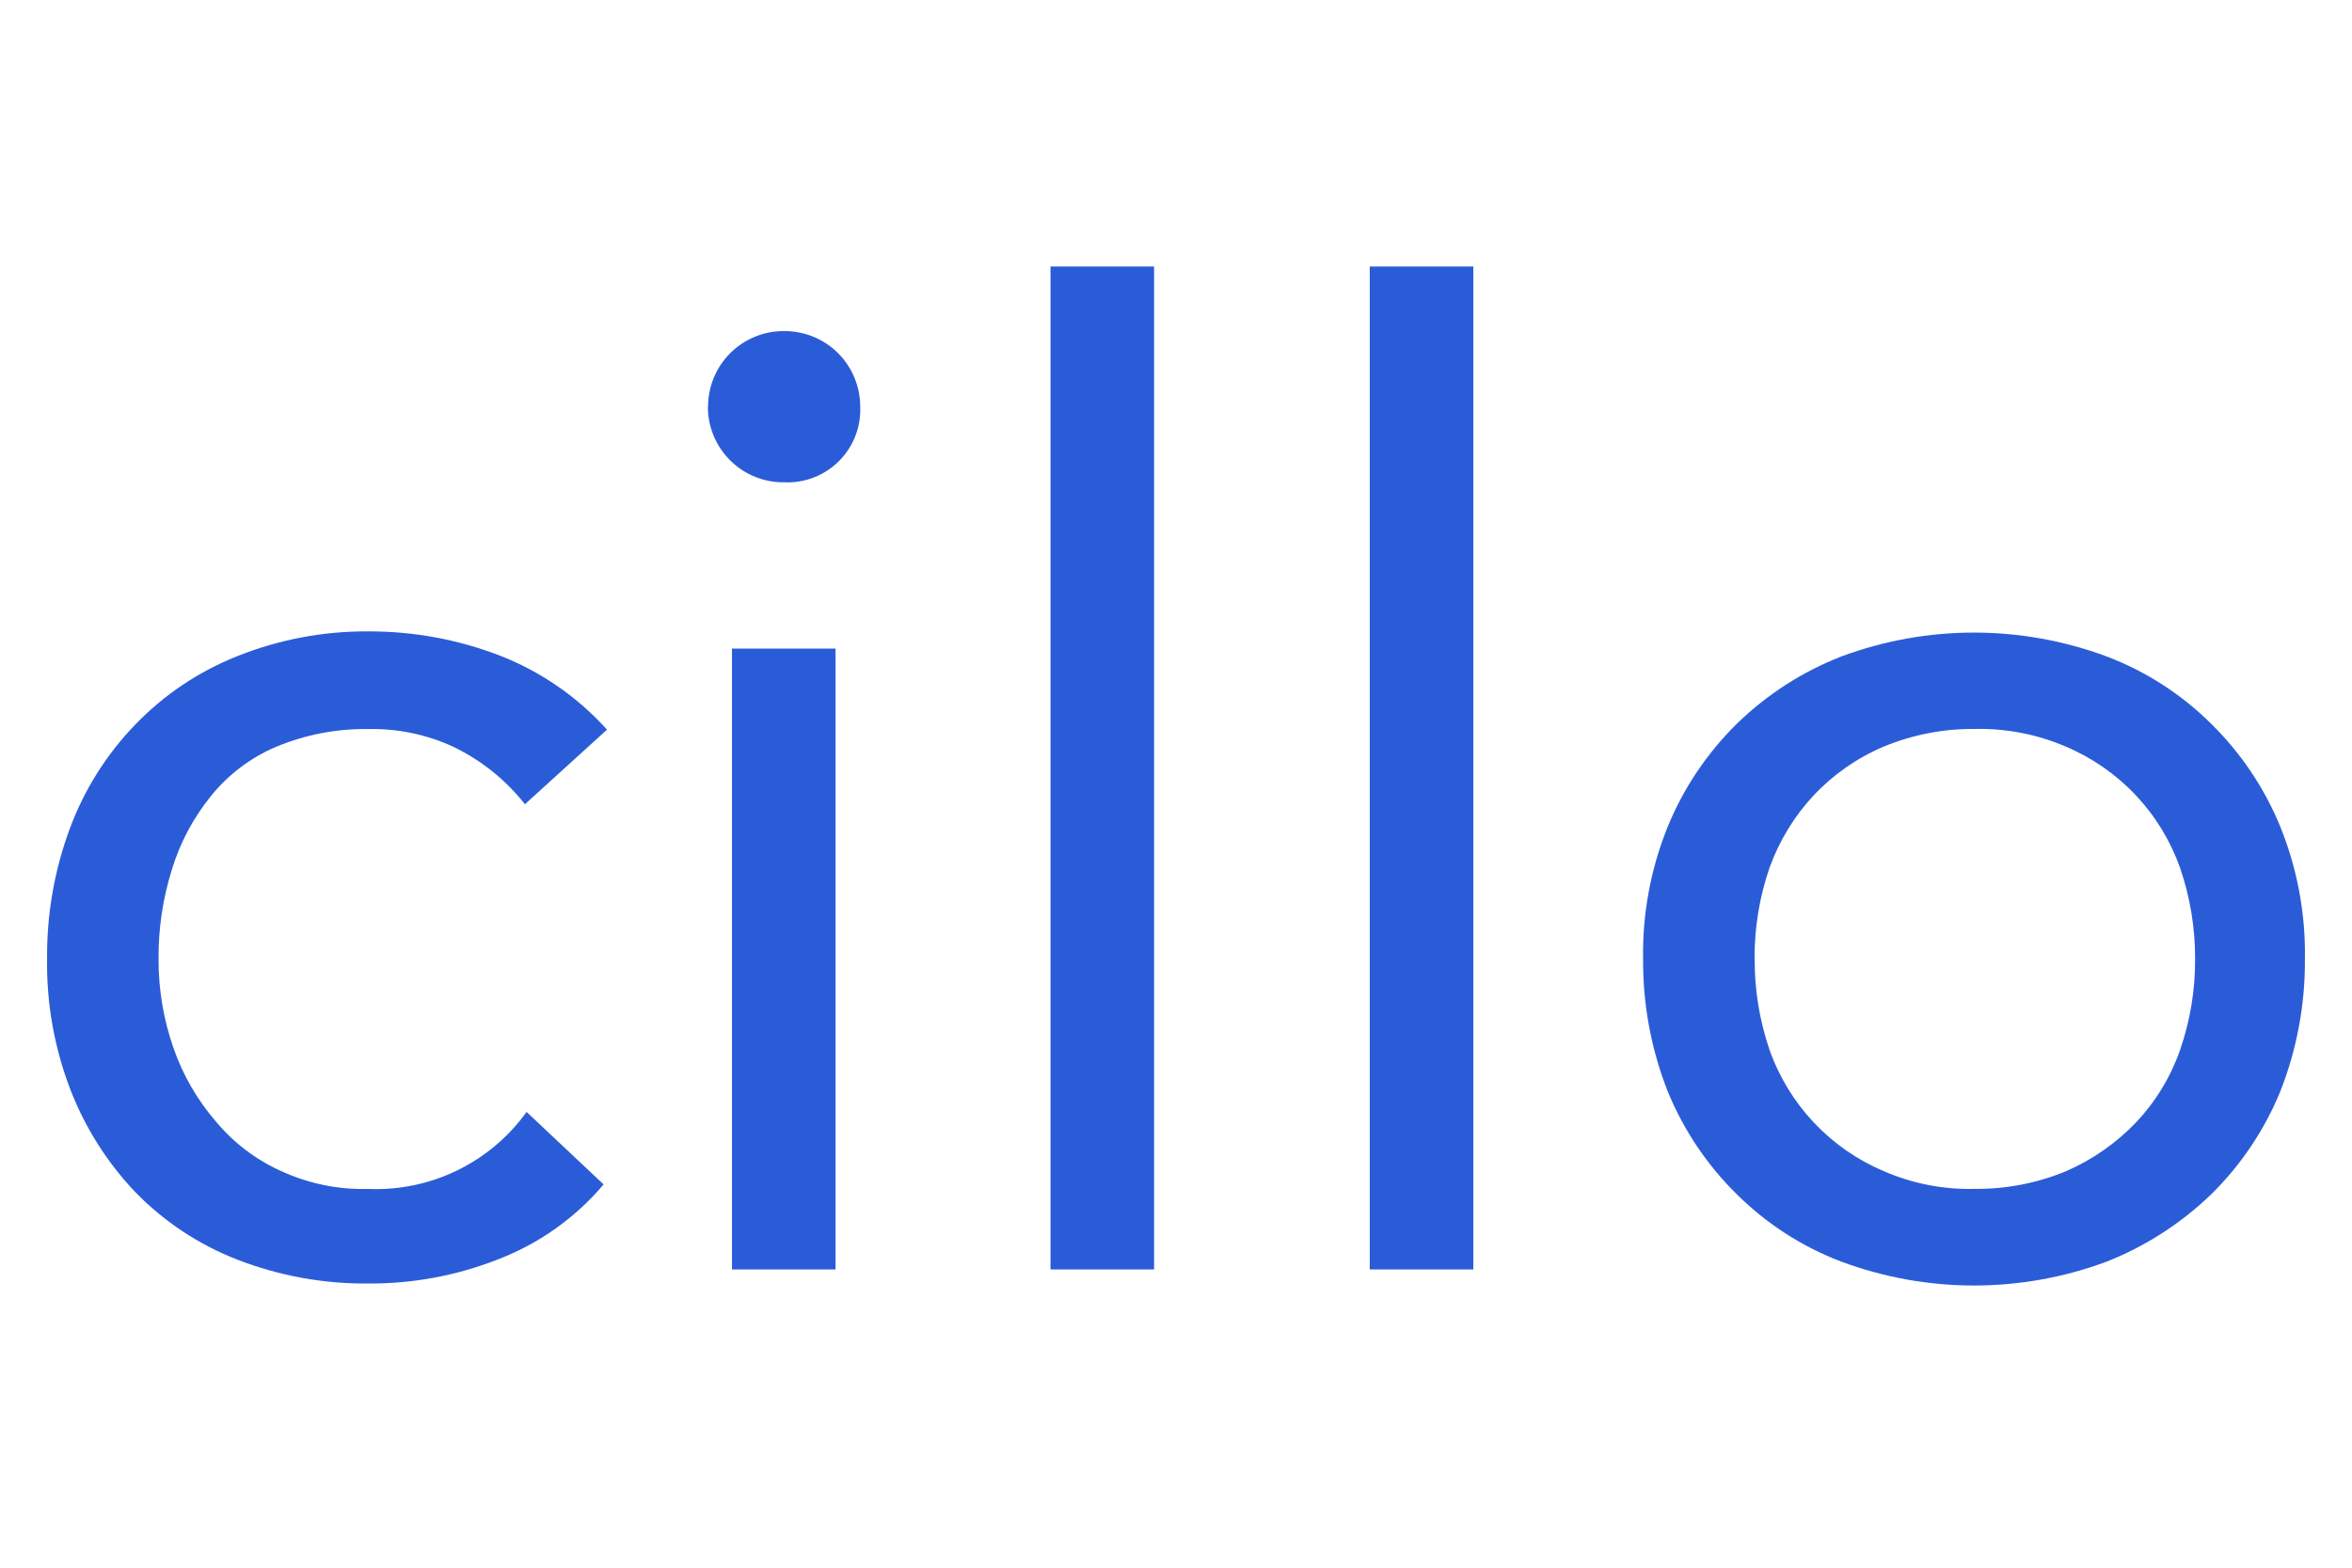
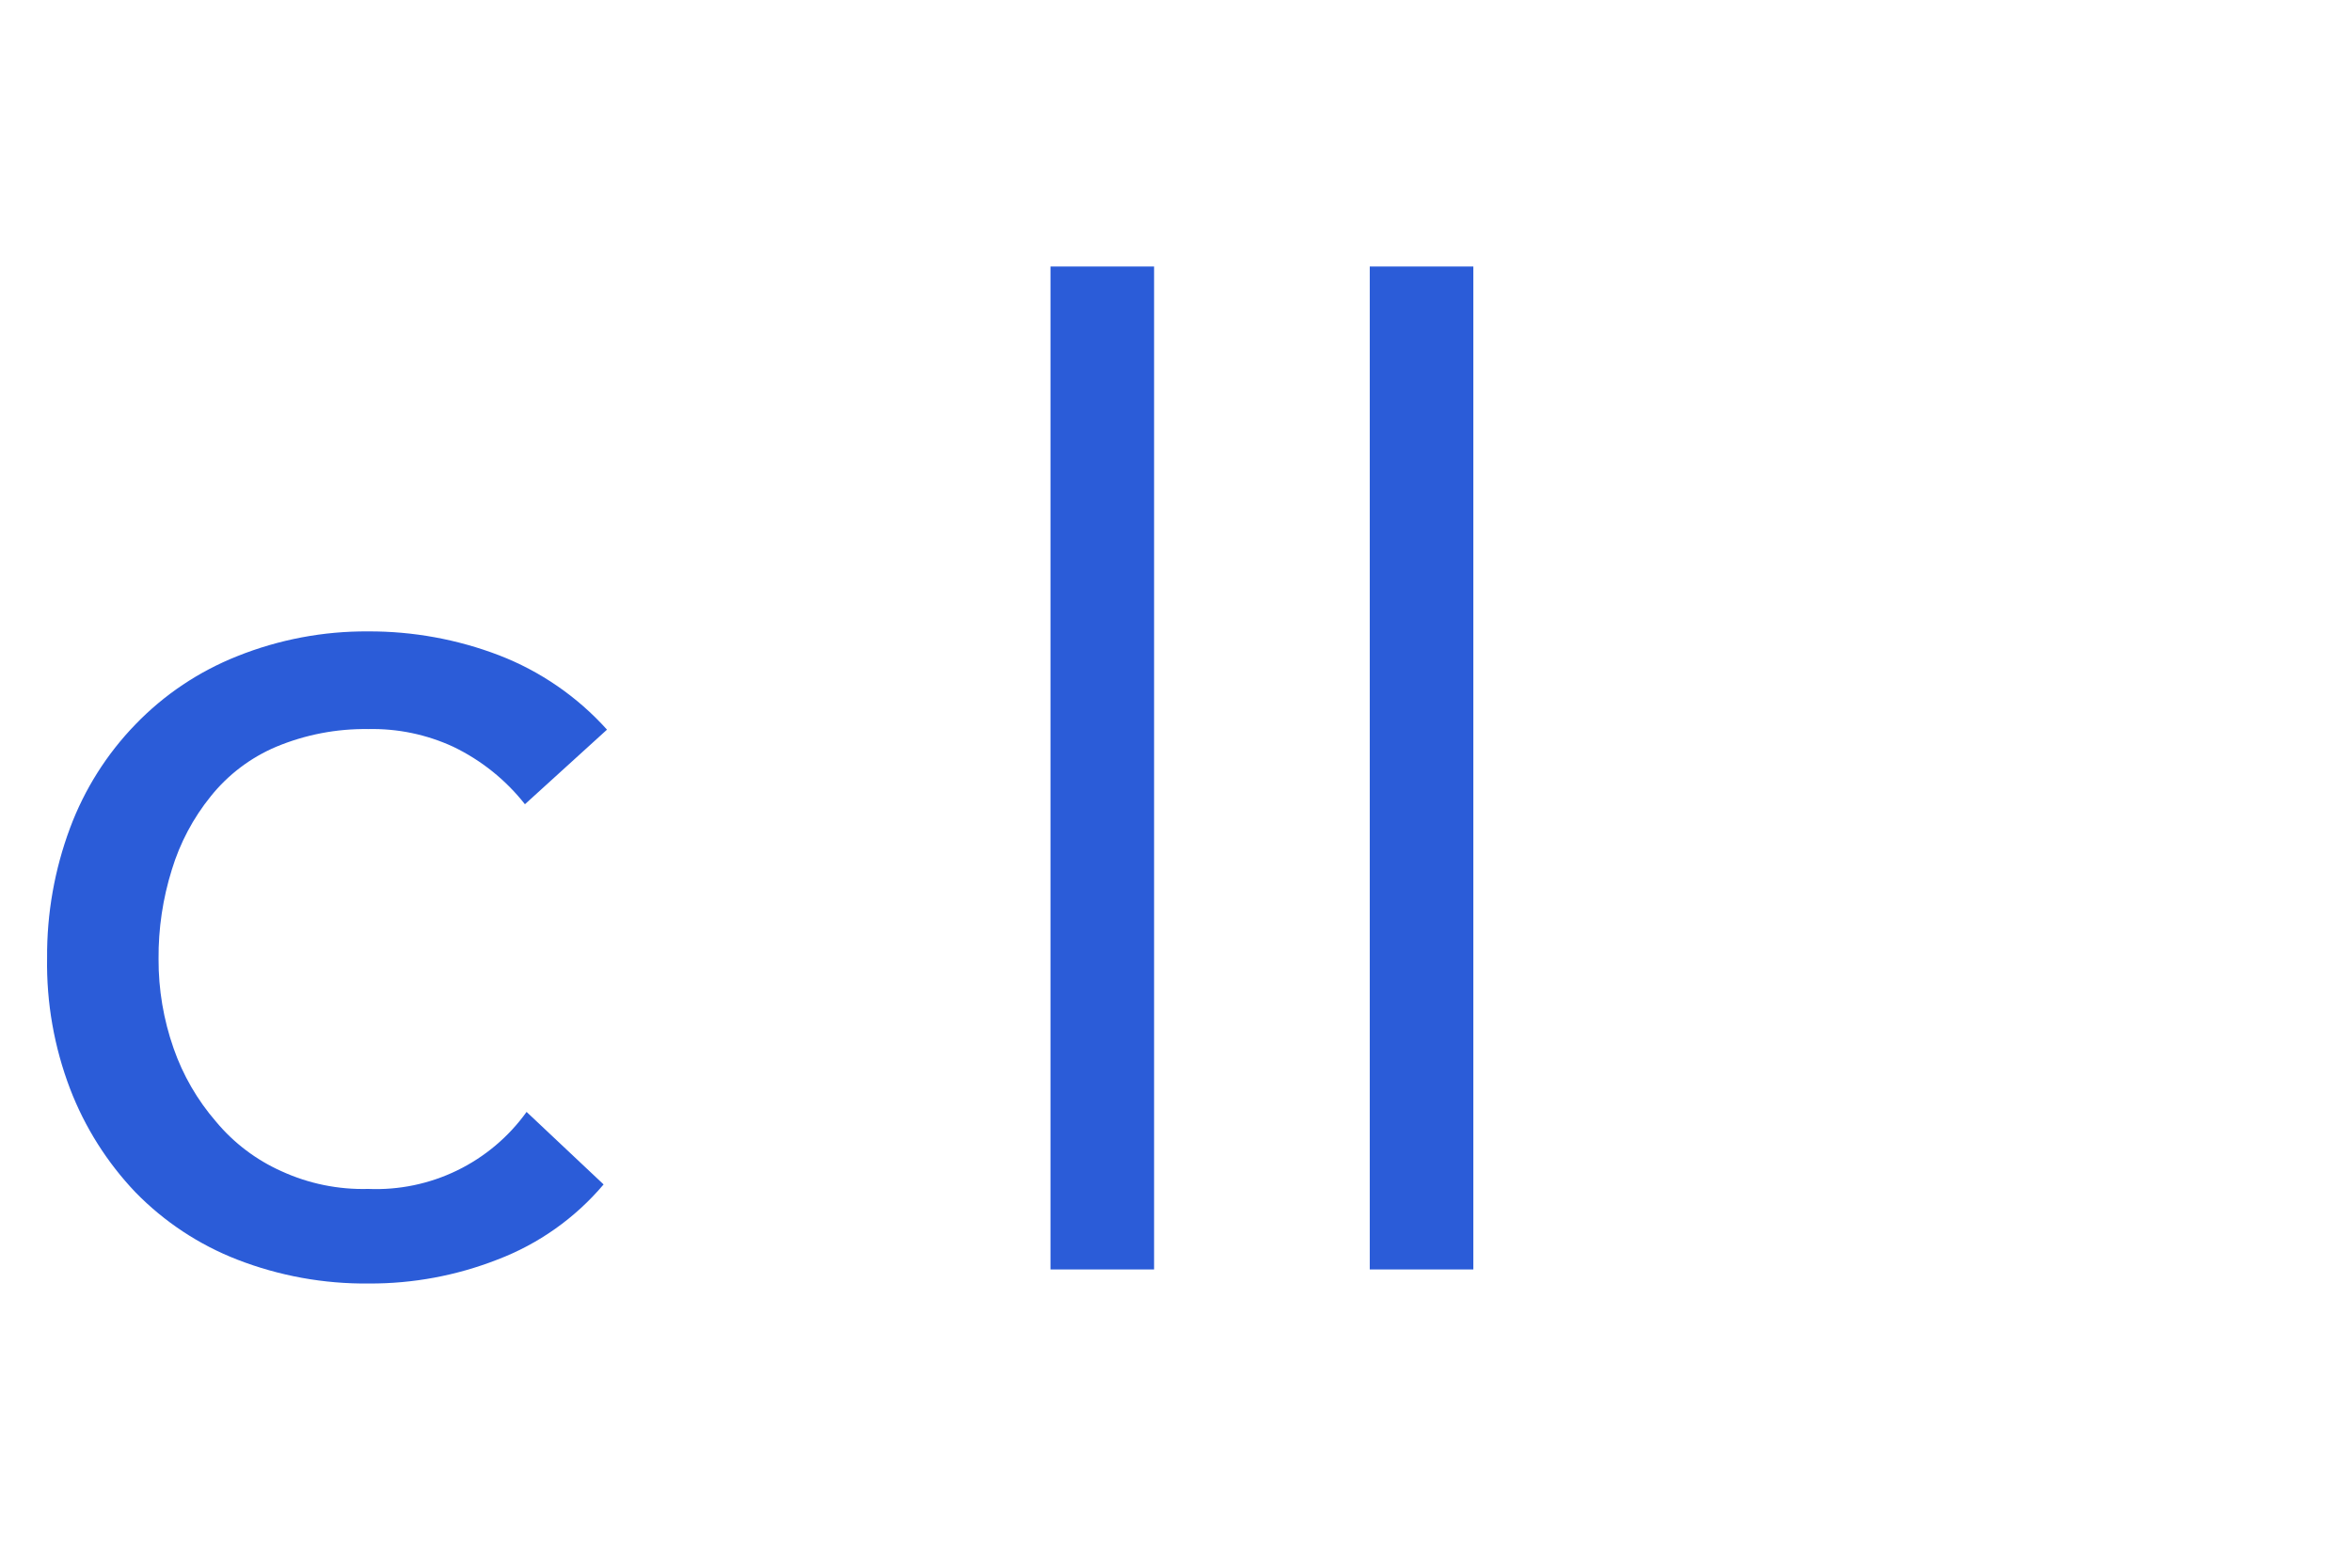
<svg xmlns="http://www.w3.org/2000/svg" width="150" height="100" viewBox="0 0 150 100" fill="none">
  <path d="M33.478 51.301C32.253 49.746 30.689 48.492 28.905 47.634C27.208 46.85 25.354 46.464 23.485 46.506C21.472 46.476 19.475 46.86 17.617 47.634C15.985 48.324 14.55 49.41 13.442 50.793C12.32 52.179 11.477 53.769 10.959 55.475C10.382 57.318 10.096 59.241 10.112 61.173C10.104 63.113 10.428 65.04 11.071 66.871C11.669 68.589 12.589 70.178 13.781 71.552C14.912 72.911 16.341 73.992 17.956 74.712C19.688 75.506 21.58 75.892 23.485 75.84C25.443 75.923 27.392 75.517 29.155 74.66C30.918 73.802 32.44 72.52 33.583 70.927L38.495 75.553C36.68 77.7 34.348 79.35 31.72 80.349C29.114 81.368 26.338 81.886 23.539 81.873C20.665 81.906 17.812 81.389 15.133 80.349C12.689 79.399 10.477 77.937 8.645 76.061C6.831 74.156 5.412 71.911 4.47 69.456C3.454 66.791 2.956 63.958 3.003 61.107C2.983 58.274 3.48 55.461 4.47 52.807C5.391 50.34 6.812 48.091 8.645 46.201C10.474 44.307 12.685 42.826 15.133 41.856C17.787 40.792 20.622 40.256 23.481 40.276C26.335 40.264 29.166 40.78 31.83 41.8C34.465 42.818 36.823 44.443 38.712 46.543L33.478 51.301Z" fill="#2B5CD8" />
-   <path d="M45.157 25.915C45.16 25.281 45.288 24.654 45.533 24.07C45.779 23.485 46.137 22.955 46.588 22.51C47.038 22.064 47.572 21.712 48.16 21.474C48.747 21.235 49.375 21.115 50.009 21.119C50.642 21.115 51.271 21.235 51.858 21.474C52.445 21.712 52.979 22.064 53.43 22.51C53.88 22.955 54.239 23.485 54.484 24.07C54.729 24.654 54.857 25.281 54.86 25.915C54.89 26.555 54.787 27.196 54.557 27.794C54.327 28.393 53.975 28.938 53.524 29.394C53.072 29.85 52.531 30.207 51.935 30.444C51.338 30.68 50.699 30.789 50.058 30.766C49.414 30.779 48.775 30.662 48.177 30.424C47.579 30.186 47.035 29.83 46.577 29.377C46.119 28.925 45.757 28.386 45.511 27.791C45.265 27.196 45.141 26.558 45.146 25.915H45.157ZM46.682 41.372H53.288V80.976H46.682V41.372Z" fill="#2B5CD8" />
  <path d="M66.996 17H73.602V80.976H66.996V17Z" fill="#2B5CD8" />
  <path d="M87.357 17H93.963V80.976H87.357V17Z" fill="#2B5CD8" />
-   <path d="M104.79 61.176C104.741 58.275 105.279 55.395 106.37 52.707C107.381 50.25 108.879 48.024 110.774 46.162C112.684 44.301 114.947 42.843 117.431 41.875C122.89 39.844 128.897 39.844 134.356 41.875C136.851 42.822 139.118 44.282 141.013 46.162C142.908 48.024 144.406 50.25 145.417 52.707C146.508 55.395 147.046 58.275 146.997 61.176C147.018 64.074 146.481 66.949 145.417 69.645C144.406 72.102 142.908 74.328 141.013 76.19C139.094 78.039 136.833 79.495 134.356 80.477C128.897 82.508 122.89 82.508 117.431 80.477C114.937 79.53 112.669 78.069 110.774 76.19C108.879 74.328 107.381 72.102 106.37 69.645C105.306 66.949 104.769 64.074 104.79 61.176ZM111.904 61.176C111.895 63.15 112.217 65.111 112.856 66.979C113.467 68.703 114.43 70.28 115.684 71.611C116.938 72.941 118.455 73.996 120.14 74.708C121.971 75.503 123.955 75.888 125.951 75.836C127.944 75.855 129.921 75.471 131.763 74.708C133.439 73.98 134.954 72.925 136.219 71.605C137.473 70.279 138.433 68.702 139.034 66.979C139.681 65.11 140.005 63.145 139.993 61.167C140.001 59.19 139.677 57.226 139.034 55.356C138.424 53.632 137.461 52.055 136.207 50.724C134.953 49.394 133.435 48.339 131.751 47.627C129.917 46.837 127.935 46.453 125.939 46.499C123.946 46.48 121.969 46.864 120.128 47.627C118.443 48.341 116.926 49.398 115.671 50.73C114.427 52.065 113.468 53.639 112.851 55.356C112.21 57.229 111.887 59.196 111.897 61.176H111.904Z" fill="#2B5CD8" />
</svg>